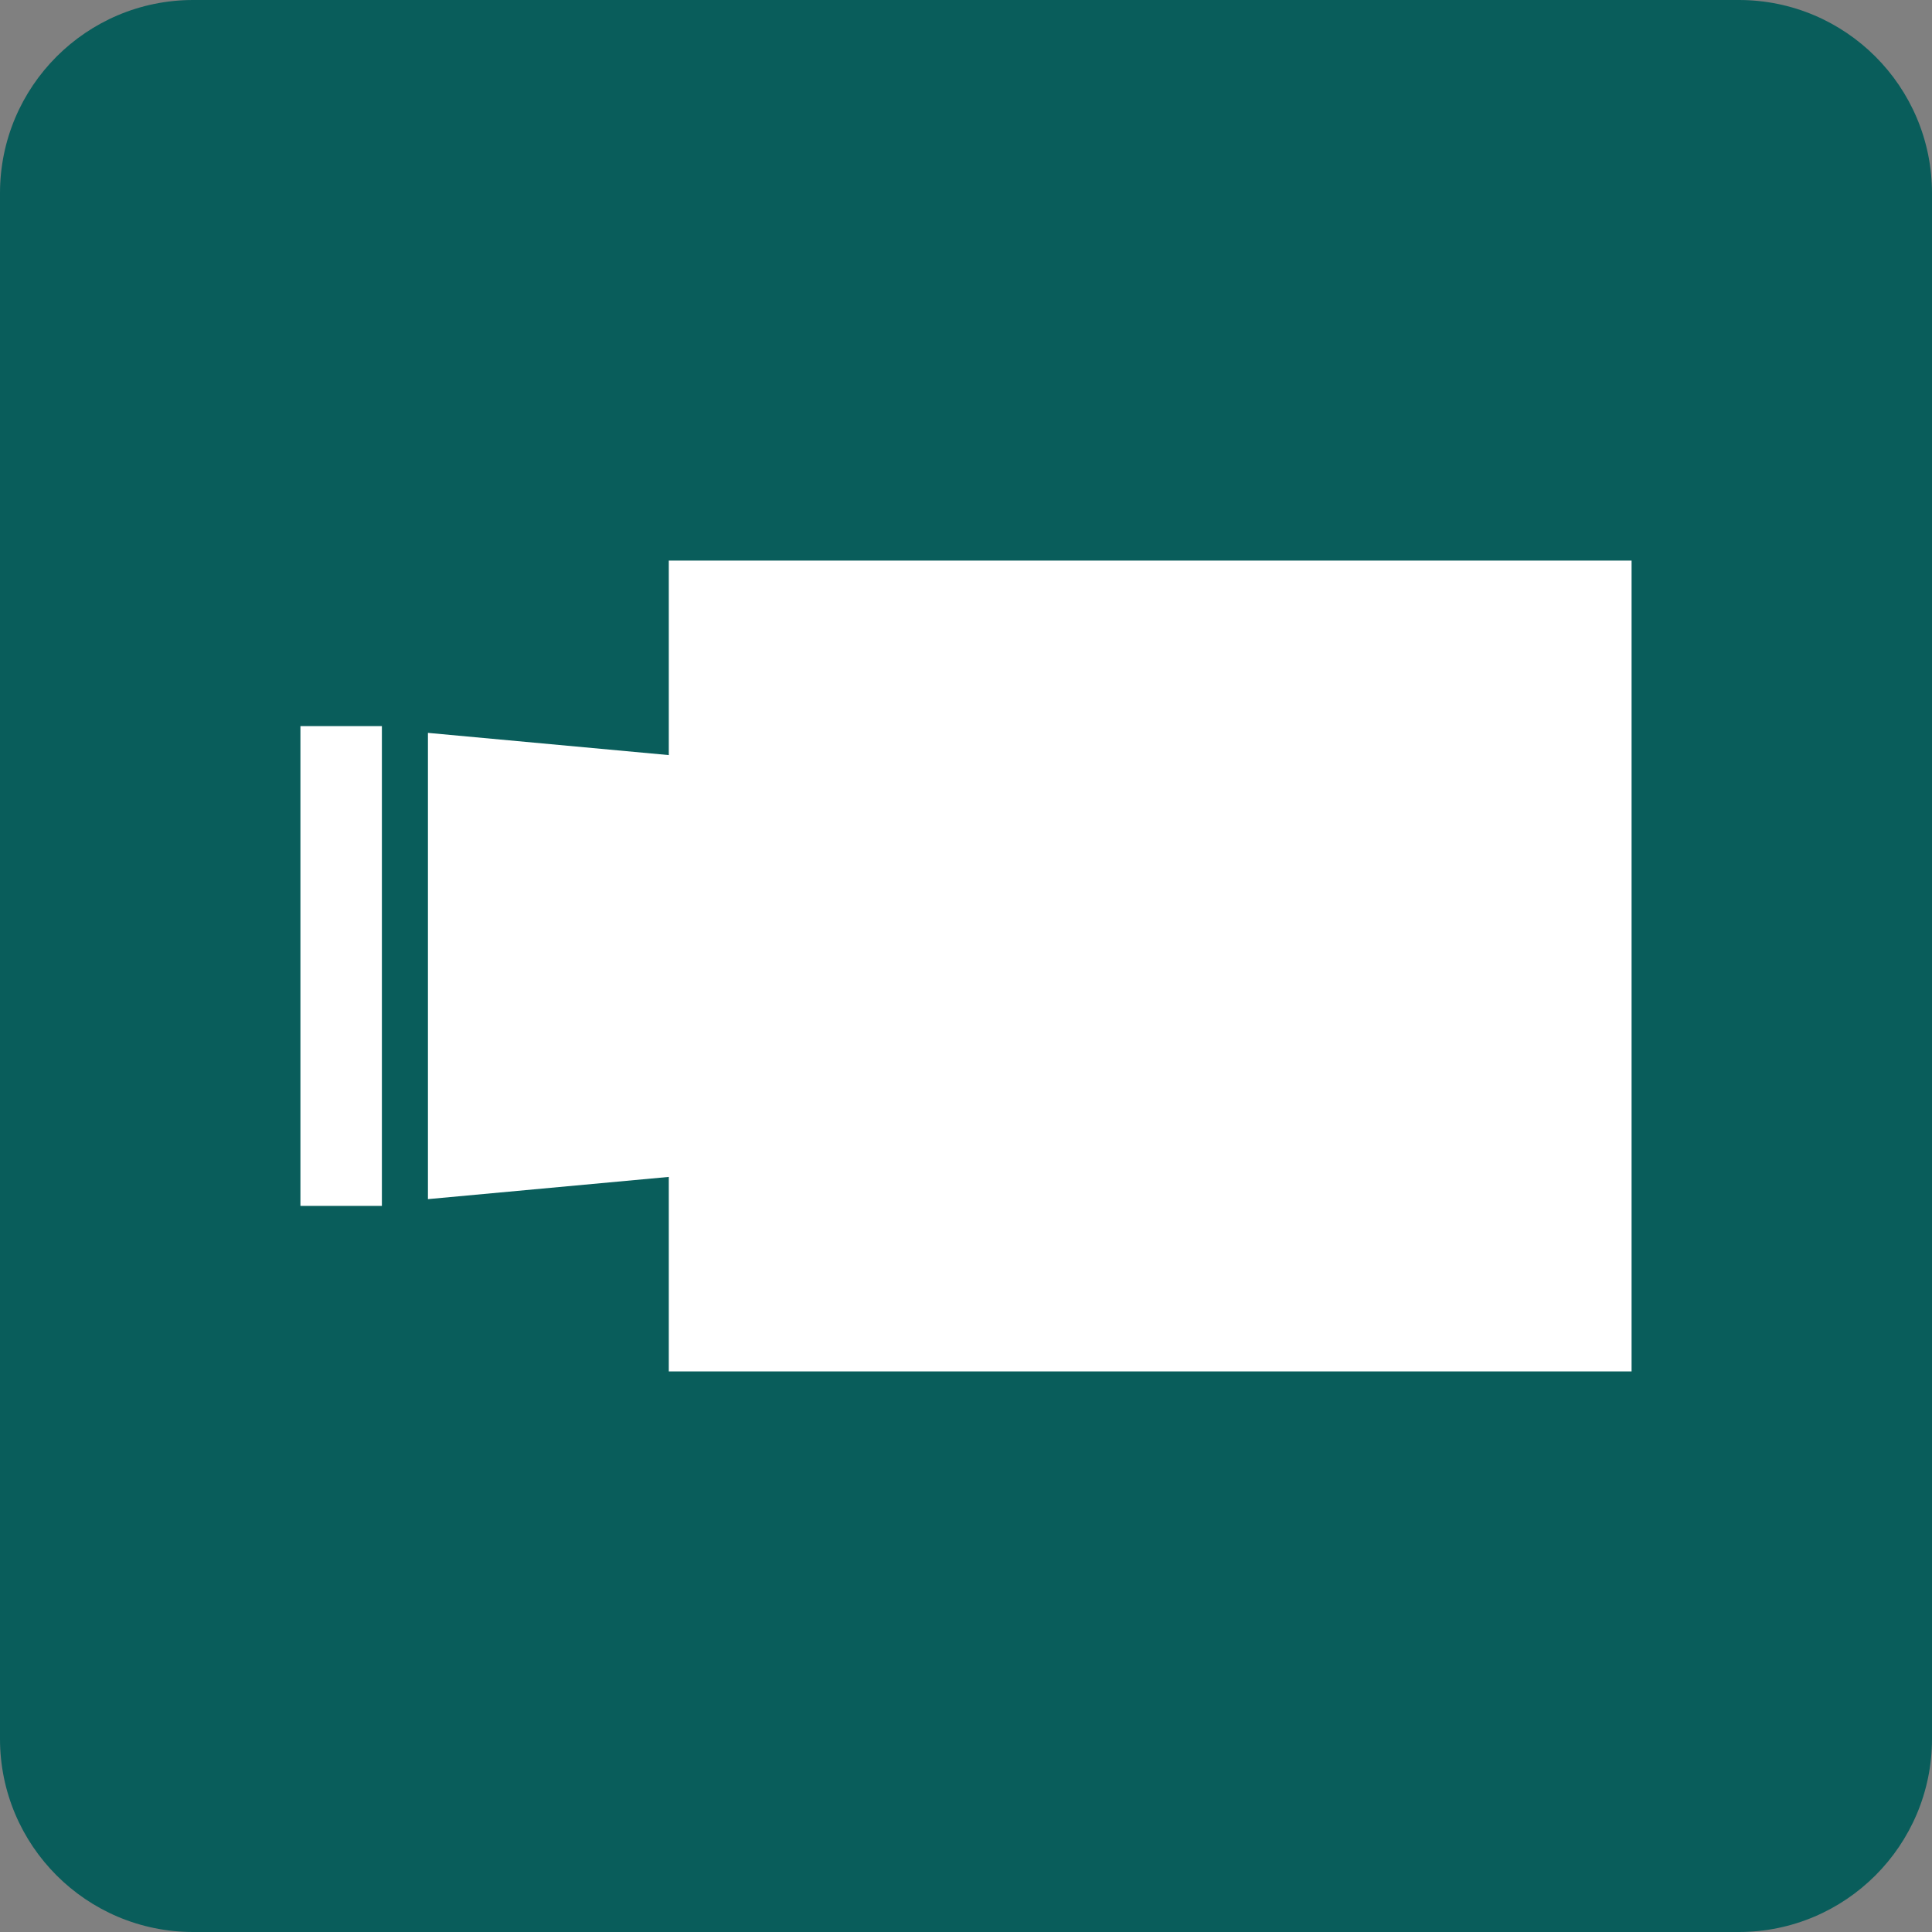
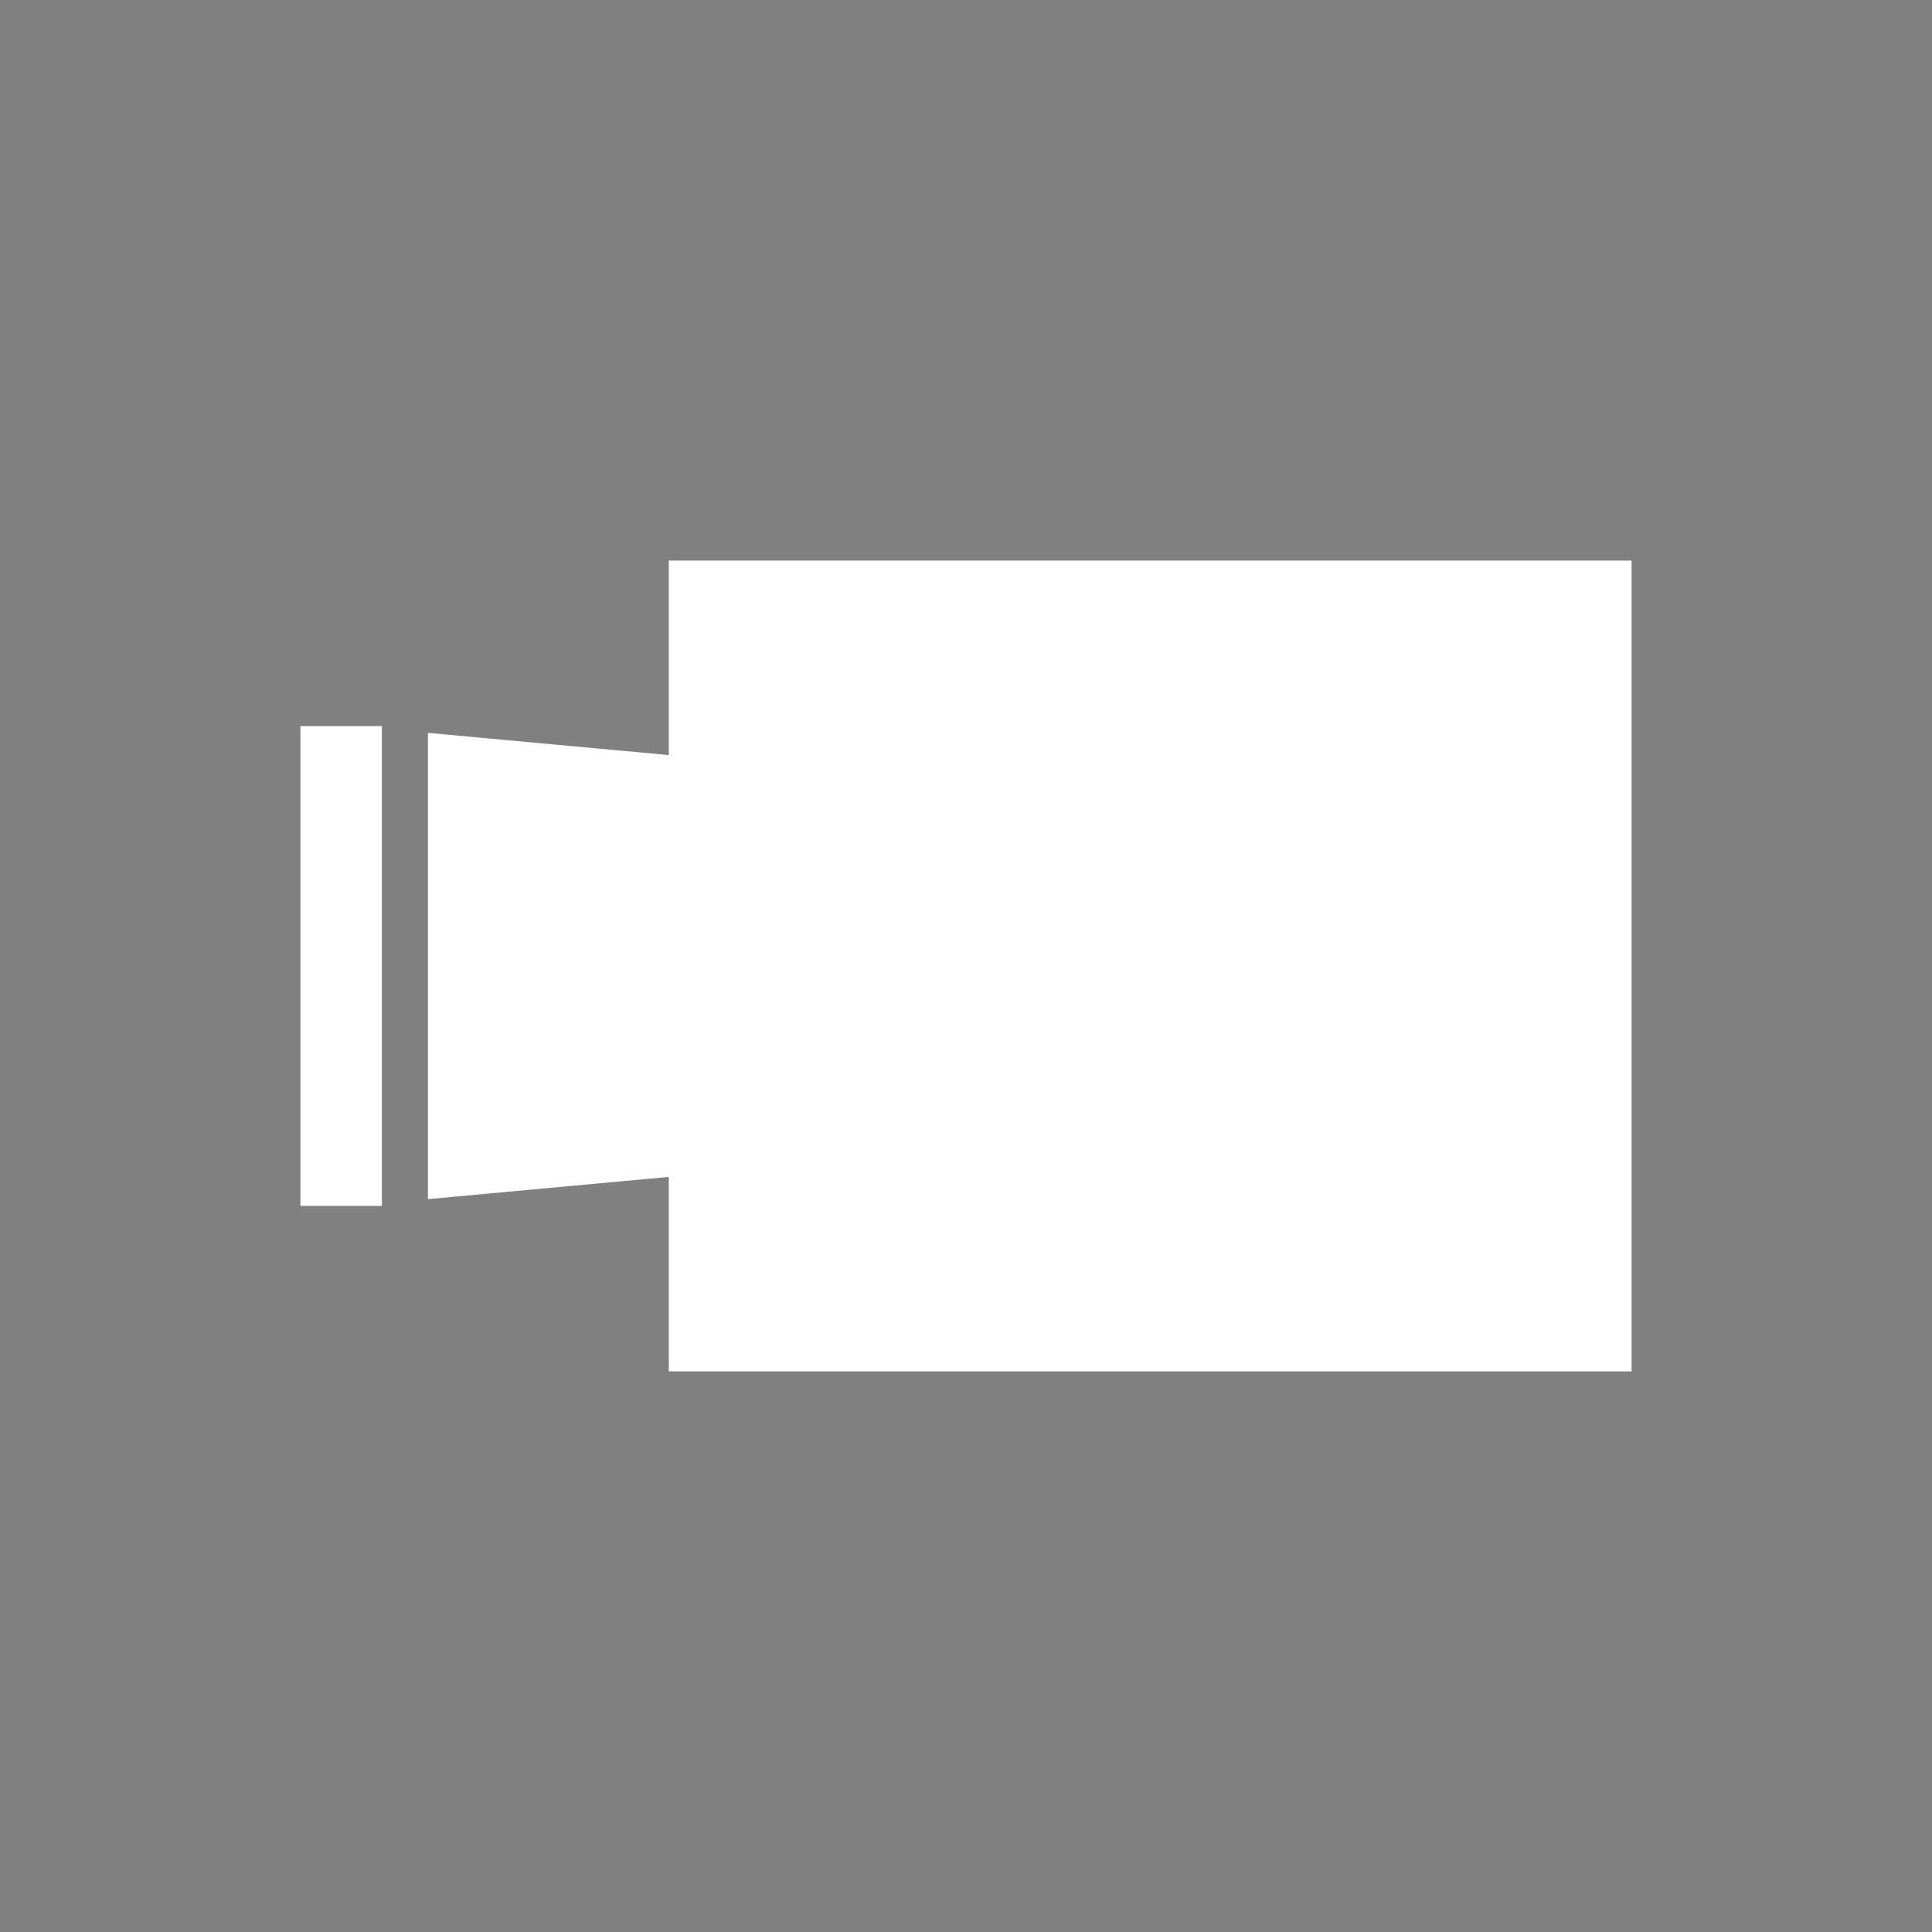
<svg xmlns="http://www.w3.org/2000/svg" version="1.1" id="_レイヤー_2" x="0px" y="0px" width="60px" height="60px" viewBox="0 0 60 60" enable-background="new 0 0 60 60" xml:space="preserve">
  <rect x="0" y="0" width="60" height="60" fill="#808080" stroke="none" />
  <g id="_文字">
    <g>
-       <path fill="#095D5B" d="M6,0h48c3.314,0,6,2.686,6,6v48c0,3.314-2.686,6-6,6H6c-3.314,0-6-2.686-6-6V6C0,2.686,2.686,0,6,0z" />
      <rect x="9.33" y="22.55" fill="#FFFFFF" width="2.53" height="14.9" />
      <polygon fill="#FFFFFF" points="50.67,42.59 20.77,42.59 20.77,36.55 13.29,37.24 13.29,22.76 20.77,23.45 20.77,17.41     50.67,17.41   " />
    </g>
  </g>
</svg>